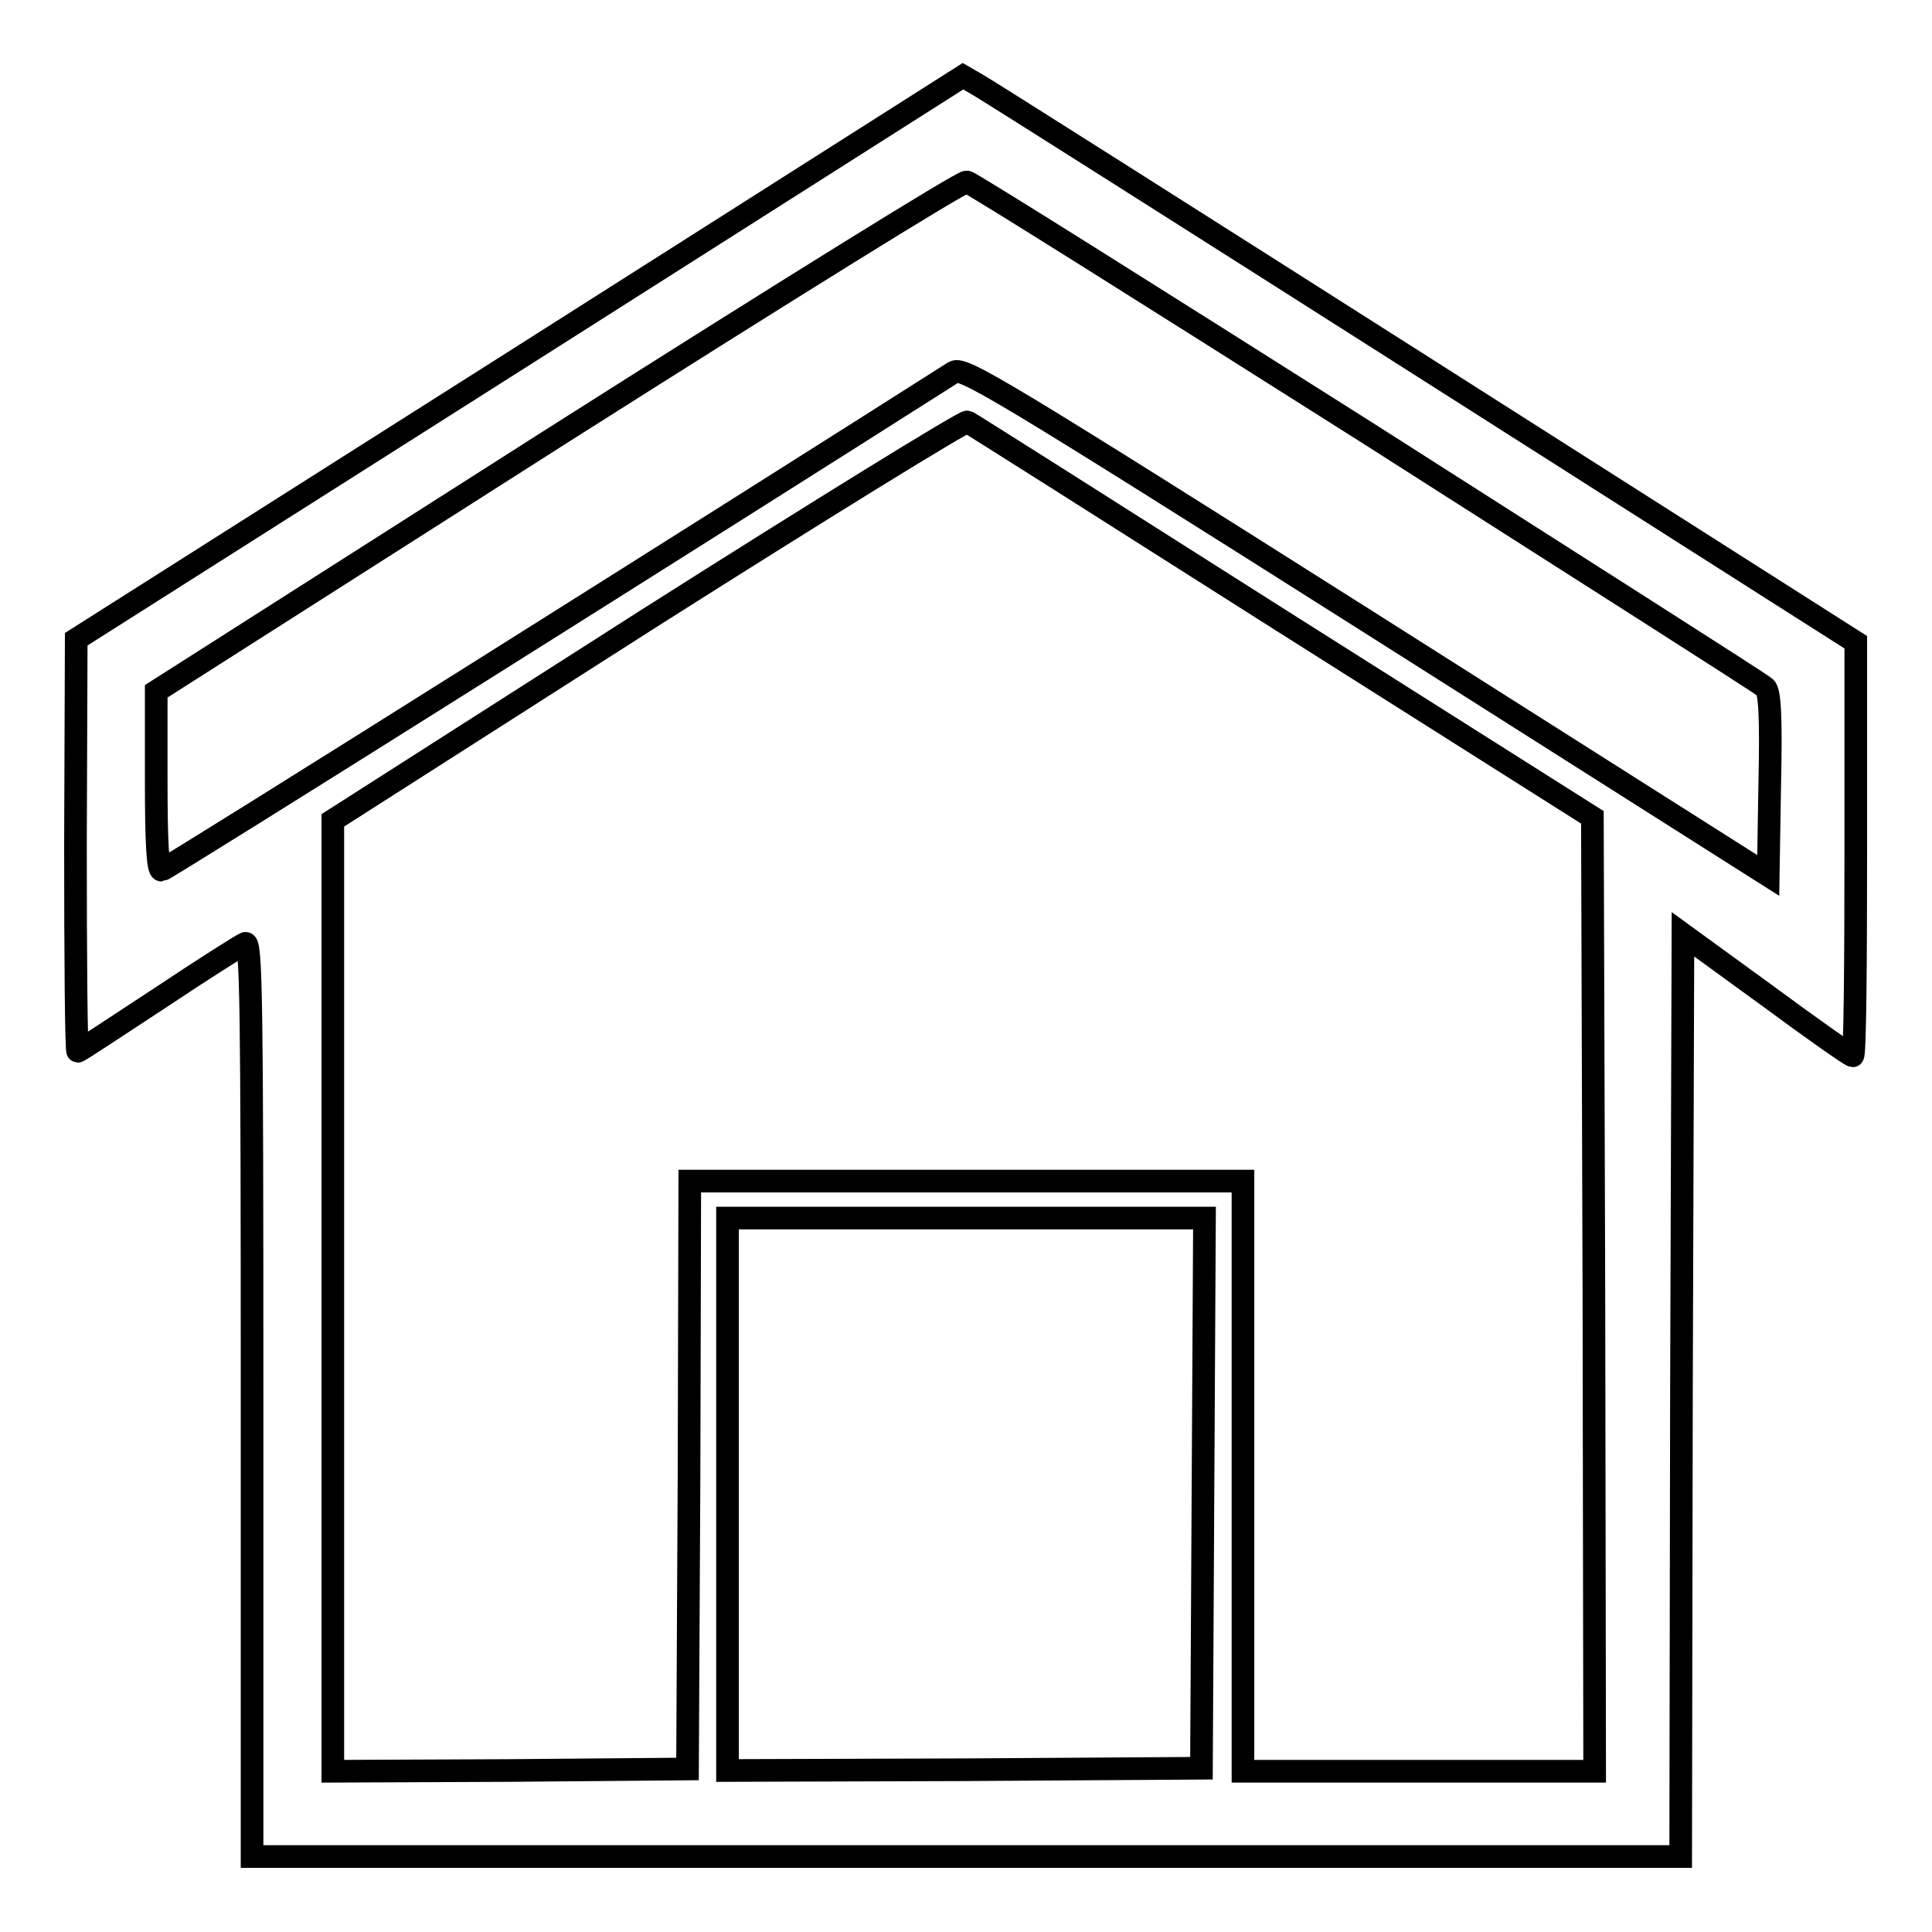
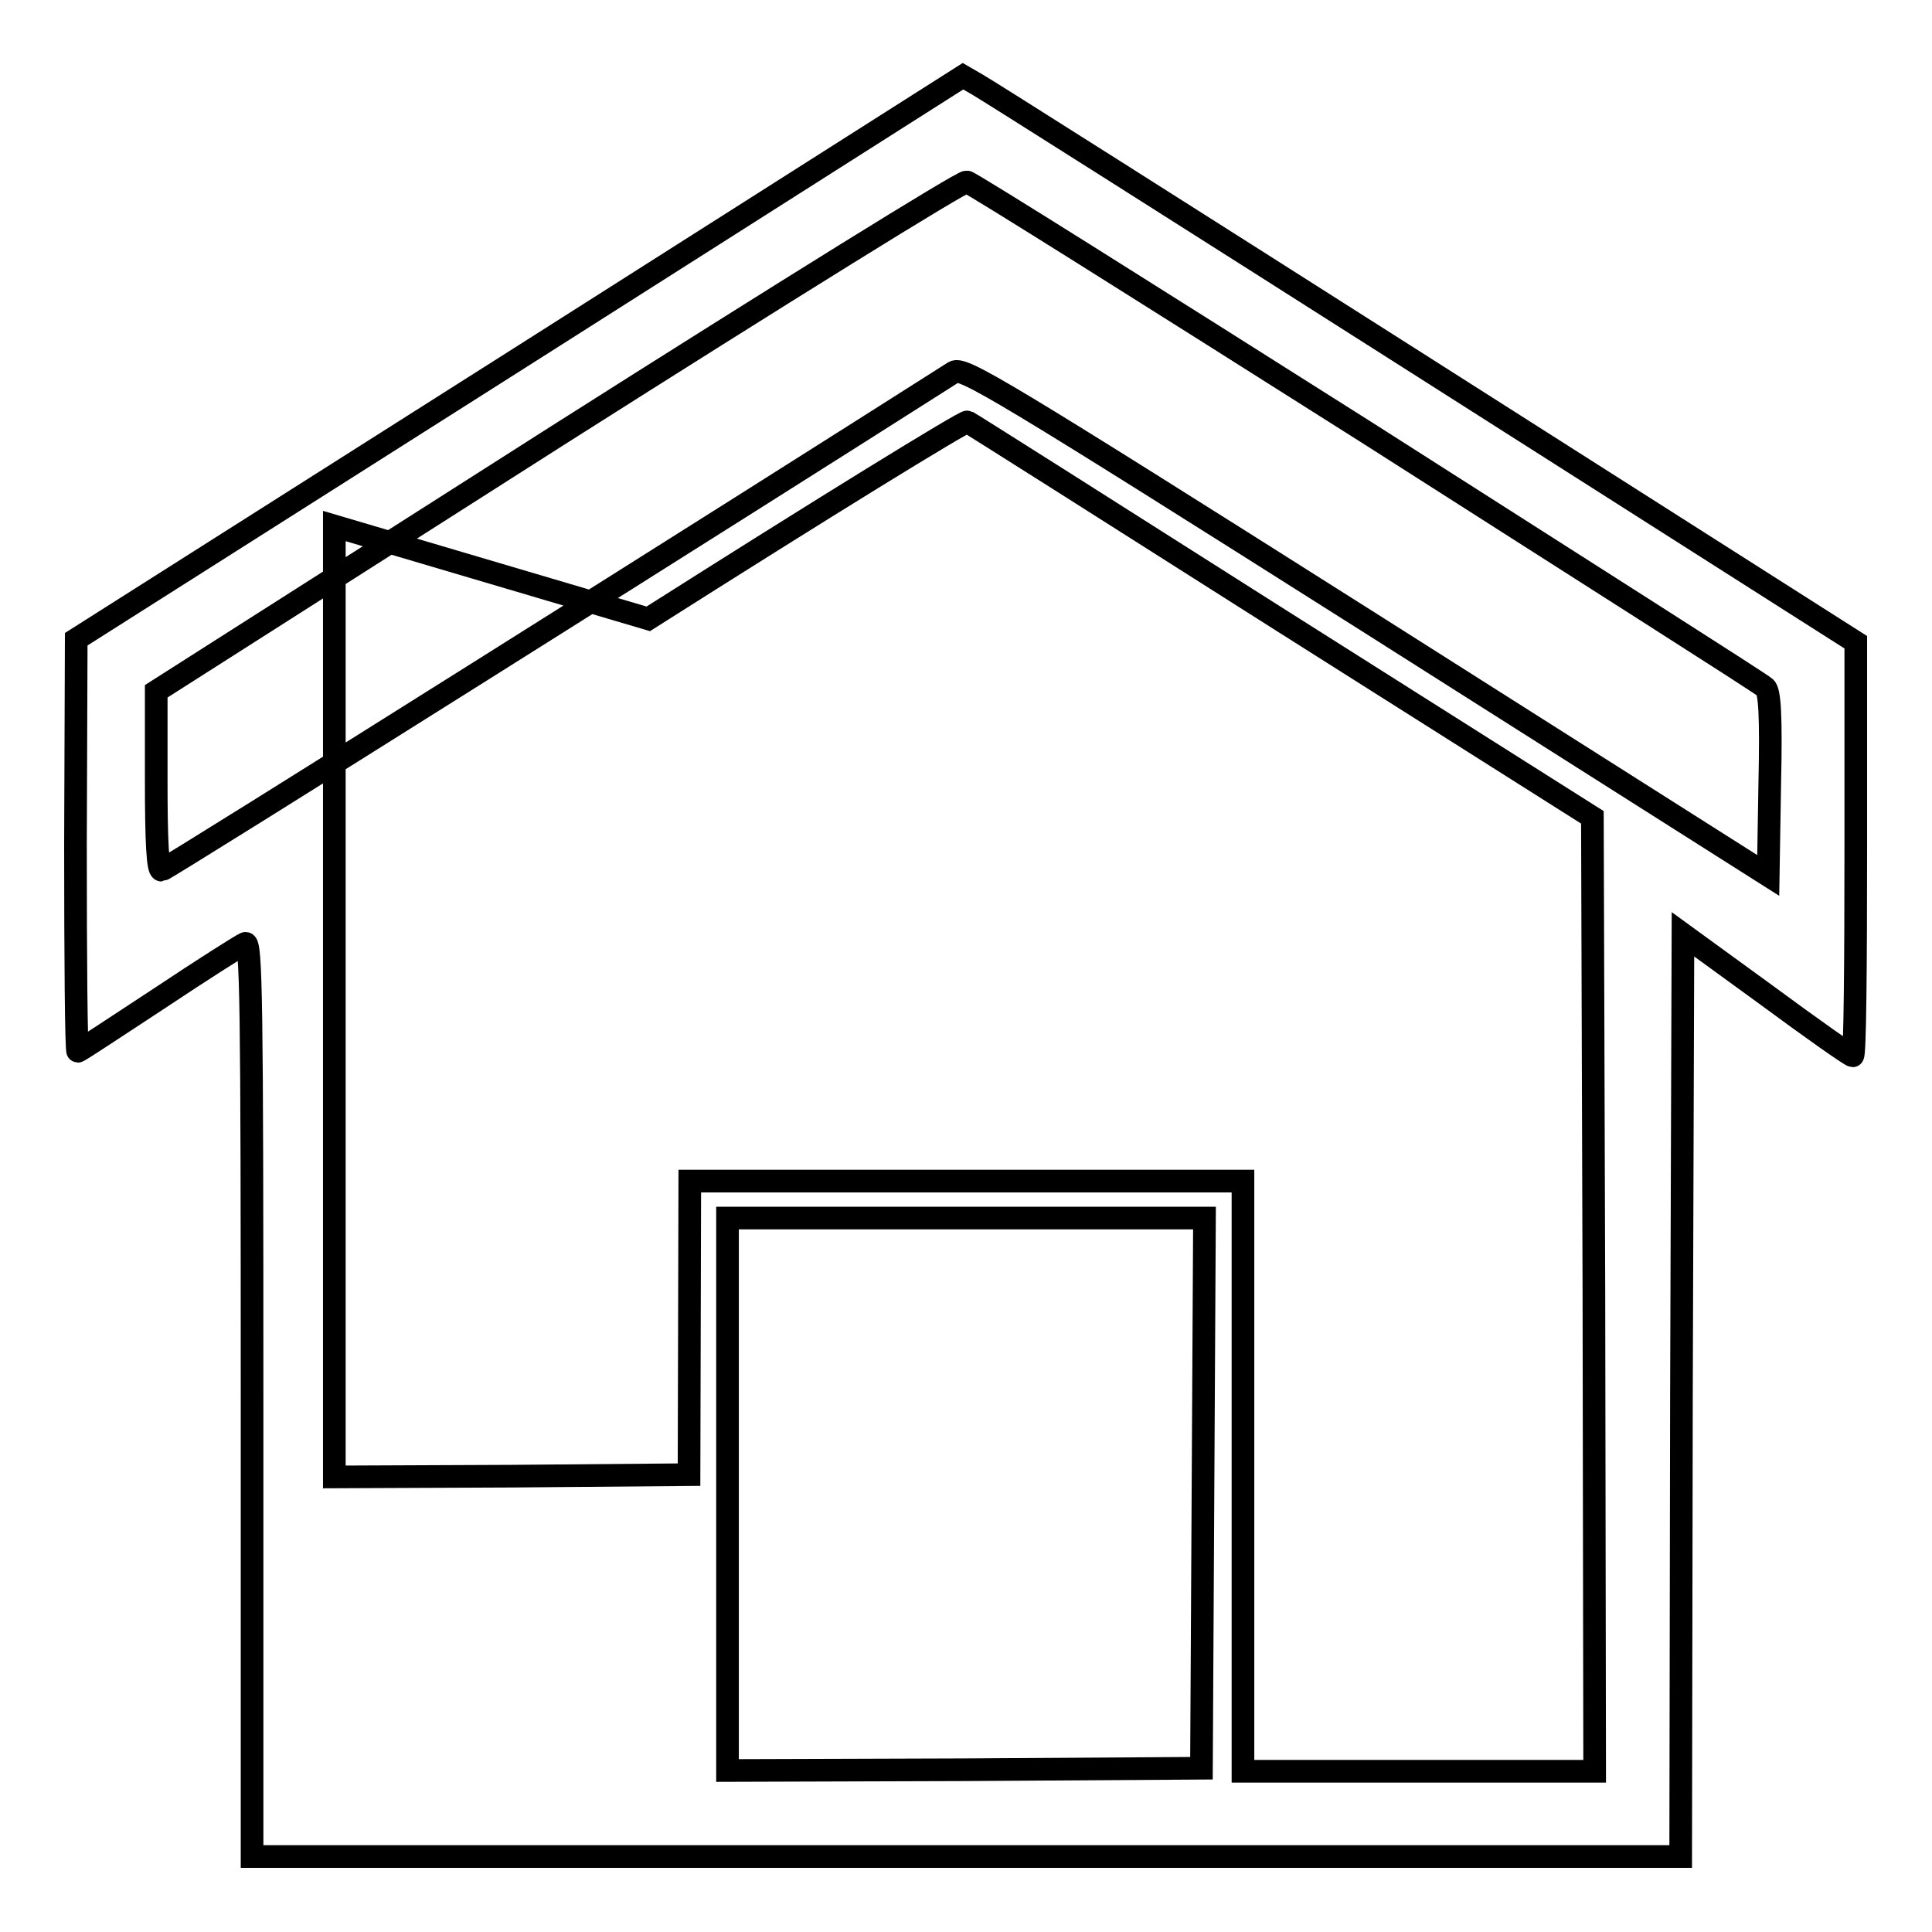
<svg xmlns="http://www.w3.org/2000/svg" version="1.1" x="0px" y="0px" viewBox="0 0 256 256" enable-background="new 0 0 256 256" xml:space="preserve">
  <g>
    <g>
      <g>
-         <path stroke-width="3" fill-opacity="0" stroke="#000000" d="M68.9,47.4L10.1,84.7L10,112c0,15,0.1,27.3,0.3,27.3s5-3.2,10.8-7c5.7-3.8,10.9-7.1,11.4-7.3c0.8-0.3,0.9,7.8,0.9,60.3V246H128h94.7l0.1-61.1l0.2-61.1l11,8c6.1,4.5,11.2,8.1,11.5,8.1c0.3,0,0.4-12.3,0.4-27.4V85.1l-57.2-36.4c-31.6-20.1-58.1-36.9-59.2-37.5l-1.9-1.1L68.9,47.4z M181.1,57.3c28.5,18.2,52.3,33.3,52.8,33.8c0.6,0.5,0.8,3.7,0.6,12.8l-0.2,12.1L181,82.2c-48.5-30.7-53.4-33.6-54.6-32.9c-27.8,17.7-104.5,66-105,66c-0.5,0-0.7-3.7-0.7-11.9V91.6l53.2-33.9C104,38.6,127.5,24,128.1,24.1C128.7,24.2,152.5,39.2,181.1,57.3z M169.9,82.3l41.1,26l0.2,63.2l0.1,63.2h-23.3h-23.3v-39.1v-39.1H128H91.4l-0.1,38.9l-0.2,39l-23.5,0.2l-23.5,0.1v-63v-63L85.9,82c23-14.6,42-26.3,42.3-26.1C128.6,56.1,147.4,68,169.9,82.3z M159.4,197.8l-0.2,36.5l-31.4,0.2l-31.4,0.1V198v-36.6H128h31.6L159.4,197.8z" />
+         <path stroke-width="3" fill-opacity="0" stroke="#000000" d="M68.9,47.4L10.1,84.7L10,112c0,15,0.1,27.3,0.3,27.3s5-3.2,10.8-7c5.7-3.8,10.9-7.1,11.4-7.3c0.8-0.3,0.9,7.8,0.9,60.3V246H128h94.7l0.1-61.1l0.2-61.1l11,8c6.1,4.5,11.2,8.1,11.5,8.1c0.3,0,0.4-12.3,0.4-27.4V85.1l-57.2-36.4c-31.6-20.1-58.1-36.9-59.2-37.5l-1.9-1.1L68.9,47.4z M181.1,57.3c28.5,18.2,52.3,33.3,52.8,33.8c0.6,0.5,0.8,3.7,0.6,12.8l-0.2,12.1L181,82.2c-48.5-30.7-53.4-33.6-54.6-32.9c-27.8,17.7-104.5,66-105,66c-0.5,0-0.7-3.7-0.7-11.9V91.6l53.2-33.9C104,38.6,127.5,24,128.1,24.1C128.7,24.2,152.5,39.2,181.1,57.3z M169.9,82.3l41.1,26l0.2,63.2l0.1,63.2h-23.3h-23.3v-39.1v-39.1H128H91.4l-0.1,38.9l-23.5,0.2l-23.5,0.1v-63v-63L85.9,82c23-14.6,42-26.3,42.3-26.1C128.6,56.1,147.4,68,169.9,82.3z M159.4,197.8l-0.2,36.5l-31.4,0.2l-31.4,0.1V198v-36.6H128h31.6L159.4,197.8z" />
      </g>
    </g>
  </g>
</svg>